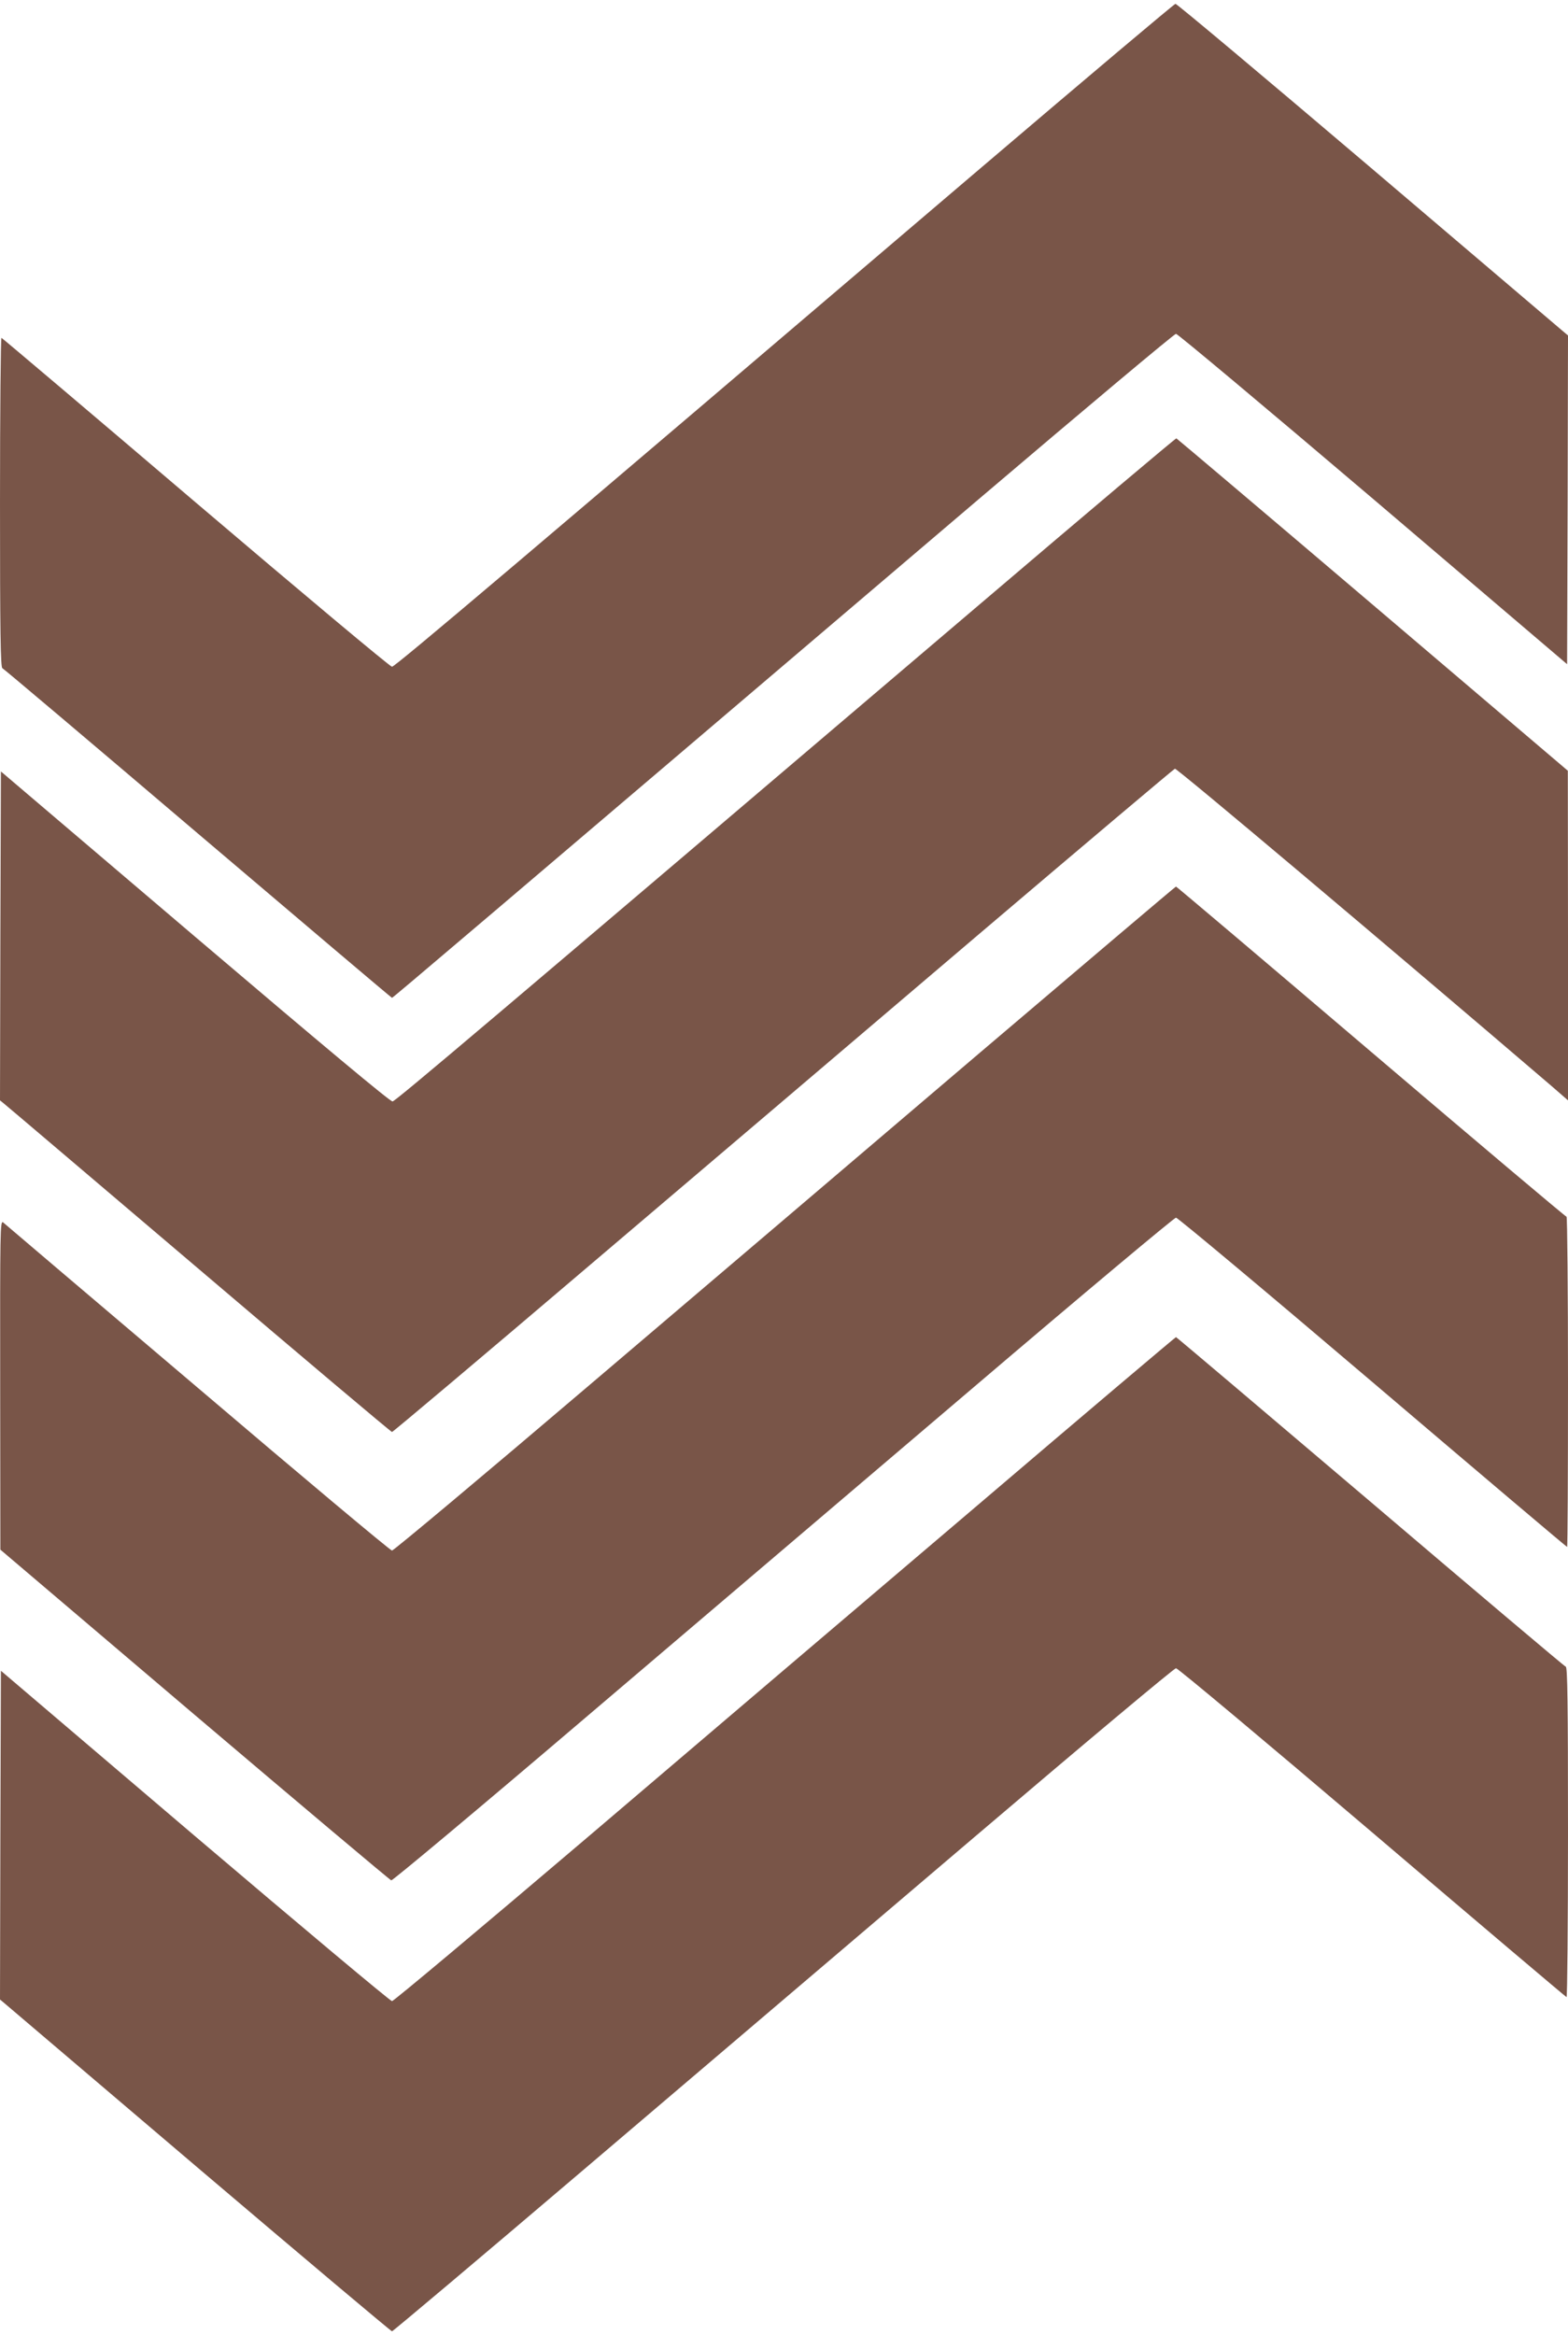
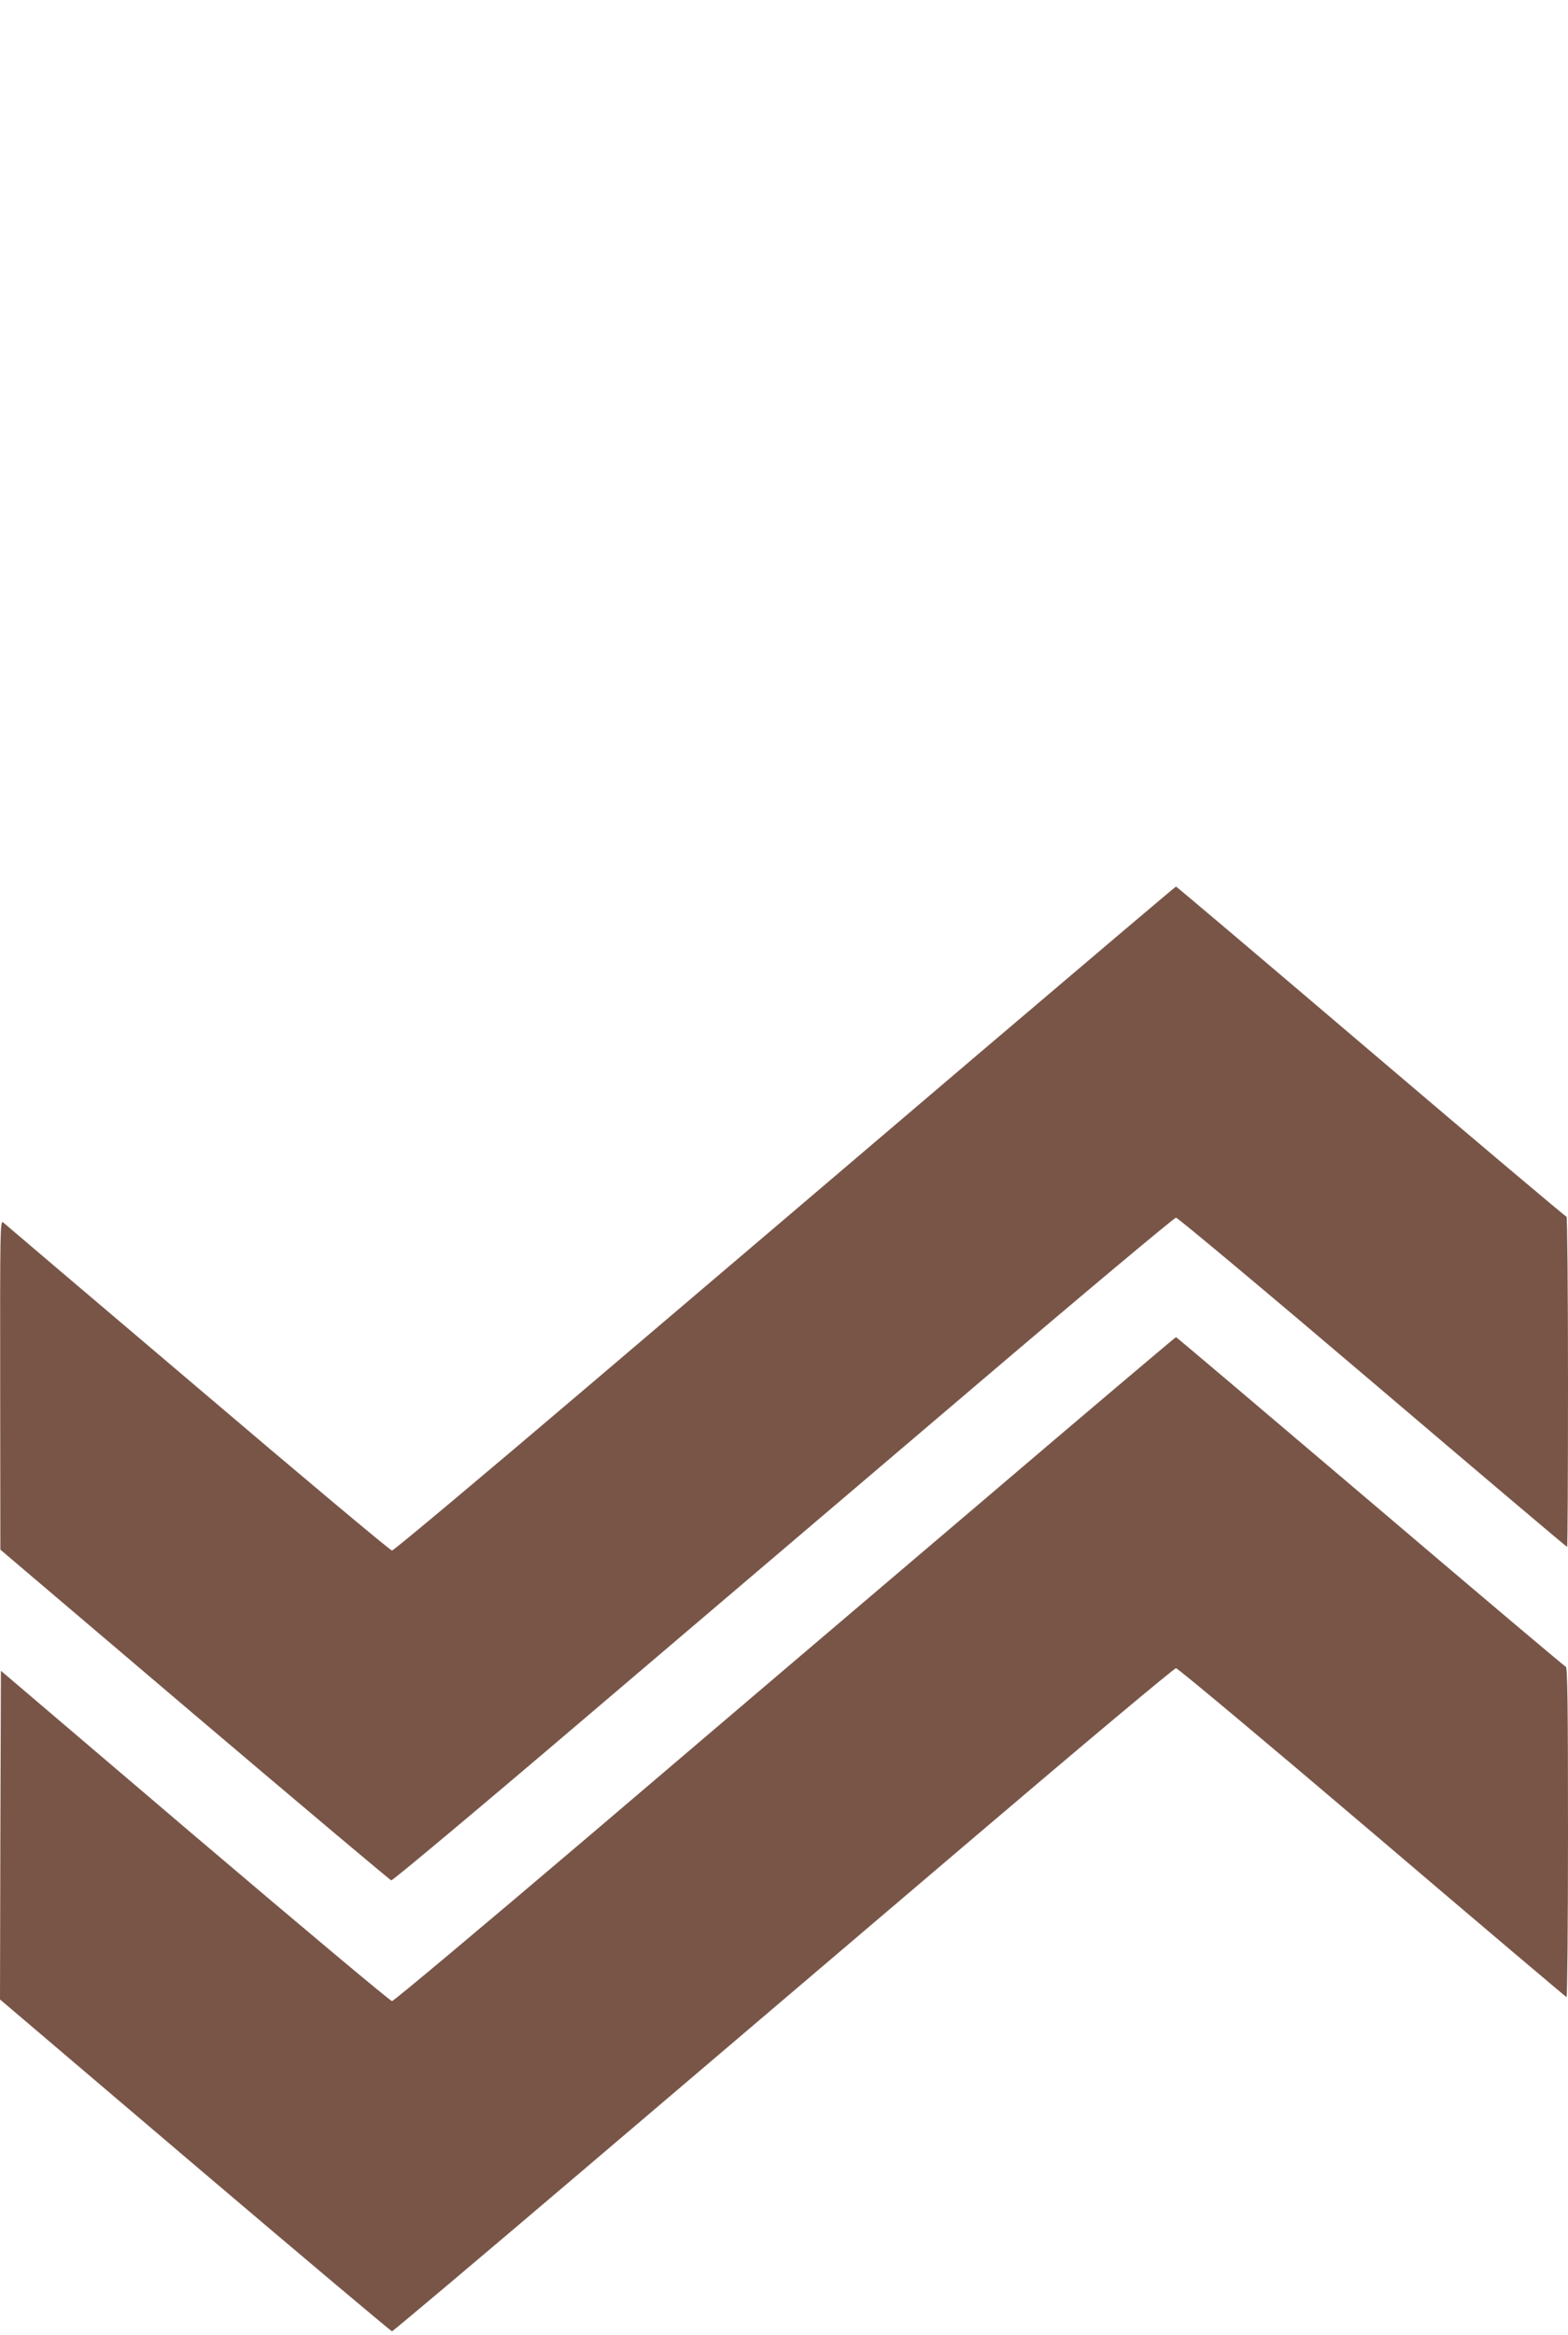
<svg xmlns="http://www.w3.org/2000/svg" version="1.0" width="860pt" height="1280pt" viewBox="0 0 860 1280" preserveAspectRatio="xMidYMid meet">
  <g transform="translate(0,1280) scale(0.1,-0.1)" fill="#795548" stroke="none">
-     <path d="M5385 11884 c-2504 -2134 -3218 -2739 -3235 -2739 -10 0 -494 405 -1076 900 -581 495 -1061 901 -1066 903 -4 2 -8 -403 -8 -901 0 -715 3 -906 13 -910 6 -2 489 -410 1072 -906 583 -495 1062 -901 1065 -901 5 0 432 363 3229 2743 580 493 1062 897 1071 897 9 0 495 -407 1081 -905 l1064 -906 3 901 2 901 -32 27 c-18 15 -499 424 -1070 910 -571 485 -1044 882 -1051 881 -6 0 -484 -403 -1062 -895z" />
-     <path d="M5379 9492 c-2711 -2306 -3208 -2727 -3226 -2730 -12 -2 -376 302 -1083 903 l-1065 906 -3 -902 -2 -901 22 -18 c13 -10 494 -419 1071 -909 576 -490 1052 -891 1057 -891 5 0 493 411 1083 913 590 501 1551 1318 2135 1815 585 497 1069 905 1076 908 10 4 1157 -962 2064 -1738 l92 -80 0 904 -1 903 -1070 910 c-589 501 -1074 911 -1077 912 -4 1 -487 -406 -1073 -905z" />
    <path d="M5380 7034 c-586 -499 -1548 -1318 -2139 -1820 -591 -503 -1082 -914 -1091 -914 -9 0 -489 402 -1066 893 -578 490 -1058 898 -1067 906 -16 13 -17 -44 -16 -890 l1 -904 1065 -905 c587 -498 1072 -906 1079 -908 7 -2 483 396 1057 885 574 488 1536 1307 2137 1818 601 512 1101 930 1110 930 9 0 495 -406 1078 -902 584 -497 1064 -903 1067 -903 3 0 5 407 5 905 0 498 -4 905 -8 905 -5 0 -488 407 -1073 905 -585 498 -1066 905 -1069 905 -3 0 -484 -408 -1070 -906z" />
    <path d="M5360 4547 c-597 -507 -1559 -1326 -2139 -1820 -580 -493 -1062 -897 -1071 -897 -9 0 -495 407 -1081 905 l-1064 906 -3 -901 -2 -901 32 -27 c18 -15 499 -424 1070 -910 571 -485 1043 -882 1048 -882 5 0 481 401 1057 891 577 491 1538 1308 2137 1818 598 509 1096 926 1106 926 10 0 494 -405 1076 -900 581 -495 1061 -901 1066 -903 4 -2 8 403 8 901 0 715 -3 906 -12 910 -7 2 -490 410 -1073 906 -583 495 -1062 901 -1065 901 -3 0 -494 -415 -1090 -923z" />
  </g>
</svg>